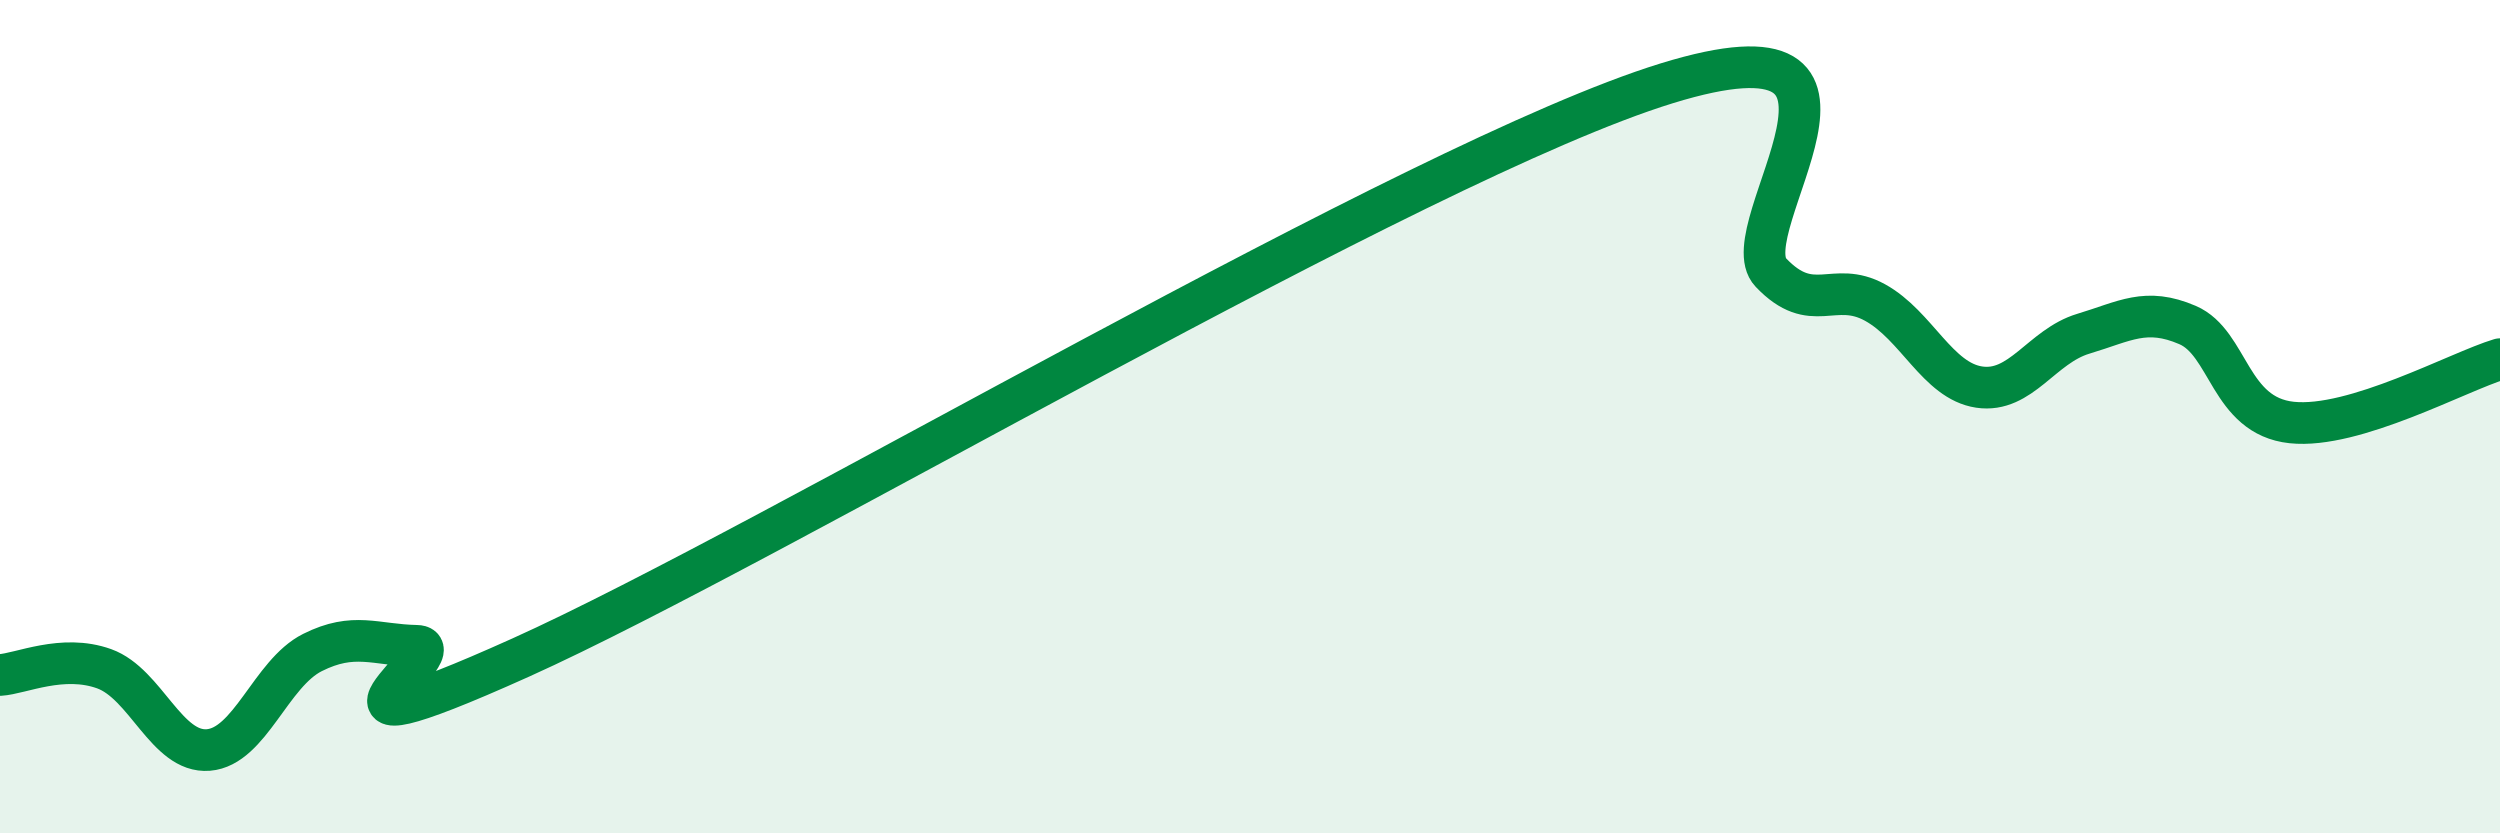
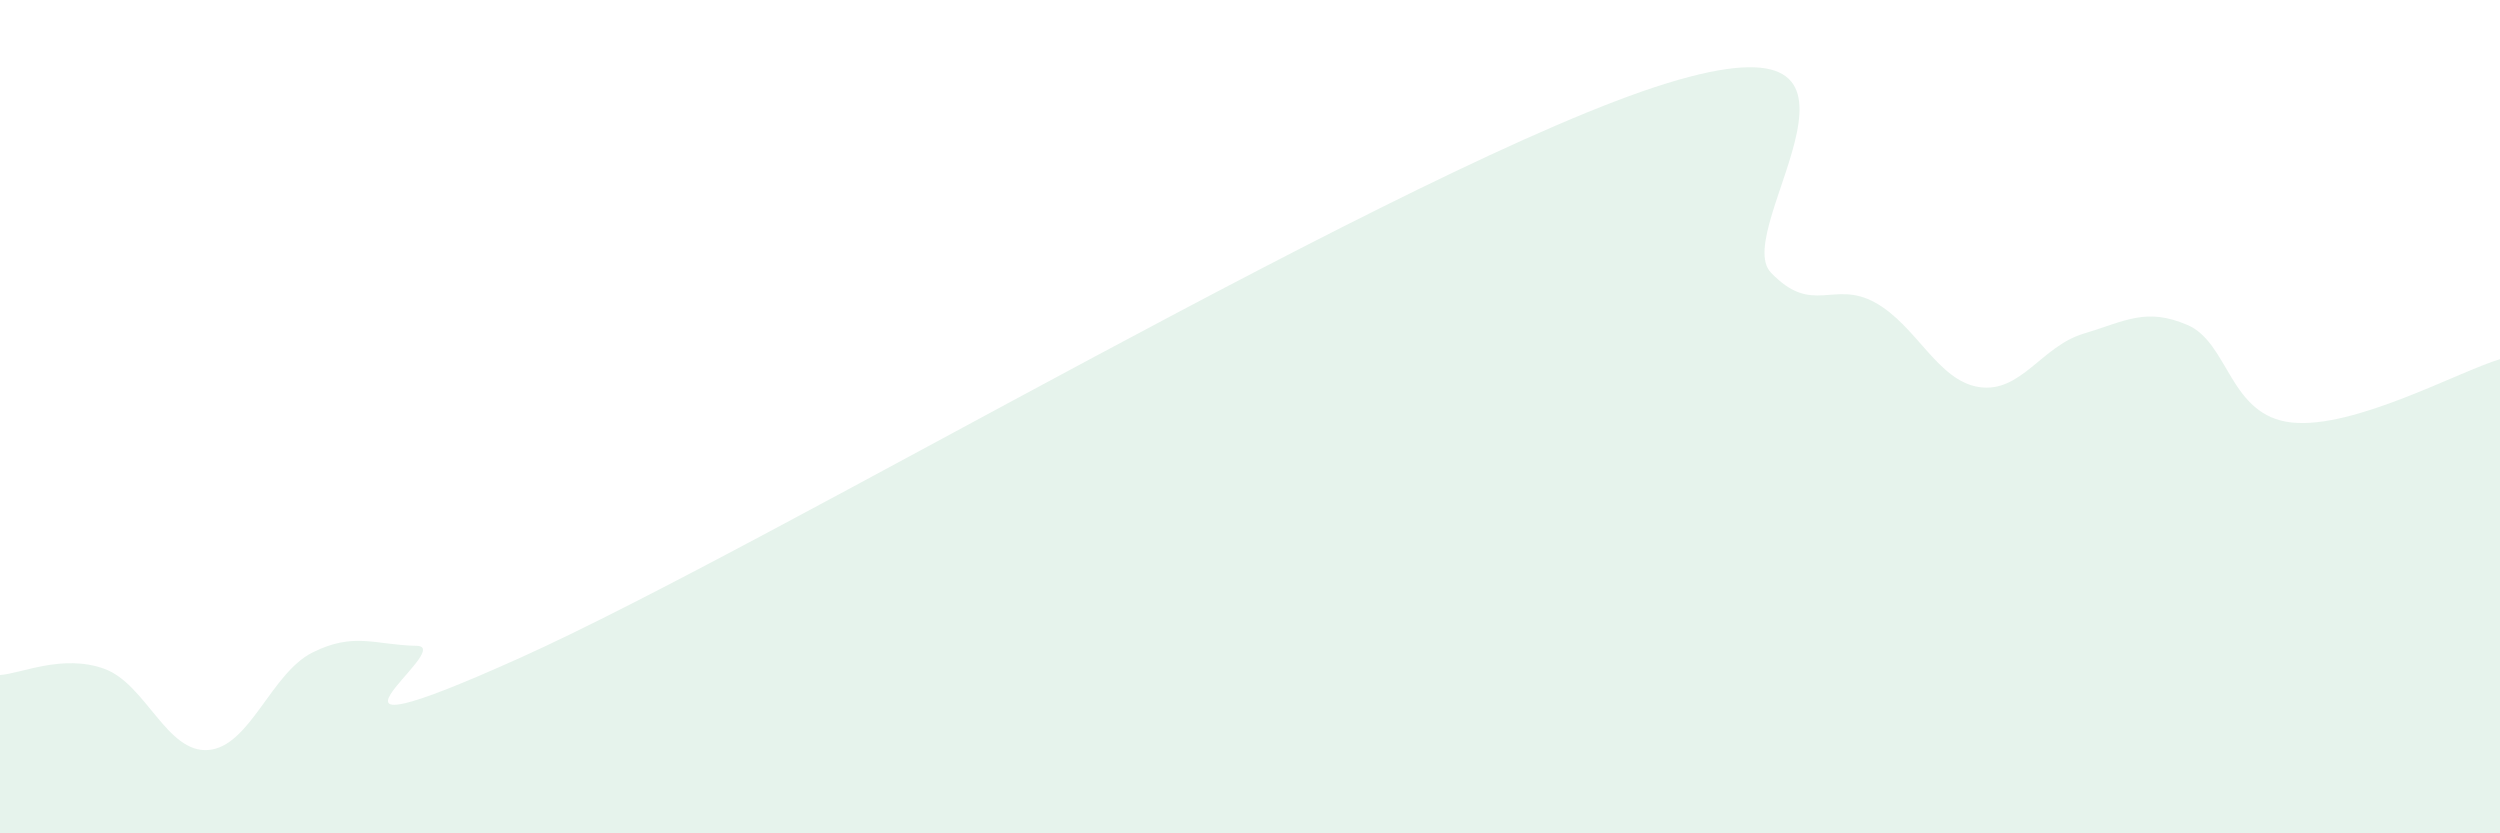
<svg xmlns="http://www.w3.org/2000/svg" width="60" height="20" viewBox="0 0 60 20">
  <path d="M 0,16.2 C 0.5,16.17 1.5,15.69 2.5,16.05 C 3.5,16.41 4,18.08 5,18 C 6,17.92 6.5,16.16 7.5,15.66 C 8.5,15.16 9,15.48 10,15.5 C 11,15.52 6.5,18.48 12.5,15.78 C 18.5,13.08 34,3.85 40,2 C 46,0.15 41.5,5.49 42.5,6.54 C 43.5,7.59 44,6.71 45,7.26 C 46,7.81 46.5,9.14 47.5,9.29 C 48.5,9.44 49,8.31 50,8.01 C 51,7.71 51.5,7.37 52.5,7.8 C 53.5,8.23 53.5,9.98 55,10.14 C 56.5,10.3 59,8.92 60,8.62L60 20L0 20Z" fill="#008740" opacity="0.1" stroke-linecap="round" stroke-linejoin="round" />
-   <path d="M 0,16.2 C 0.5,16.17 1.5,15.69 2.5,16.05 C 3.5,16.41 4,18.08 5,18 C 6,17.92 6.5,16.16 7.5,15.66 C 8.5,15.16 9,15.48 10,15.5 C 11,15.52 6.5,18.48 12.5,15.78 C 18.5,13.08 34,3.85 40,2 C 46,0.15 41.5,5.49 42.5,6.54 C 43.5,7.59 44,6.71 45,7.26 C 46,7.81 46.5,9.14 47.5,9.29 C 48.5,9.44 49,8.31 50,8.01 C 51,7.71 51.5,7.37 52.5,7.8 C 53.5,8.23 53.5,9.98 55,10.14 C 56.5,10.3 59,8.92 60,8.62" stroke="#008740" stroke-width="1" fill="none" stroke-linecap="round" stroke-linejoin="round" />
</svg>